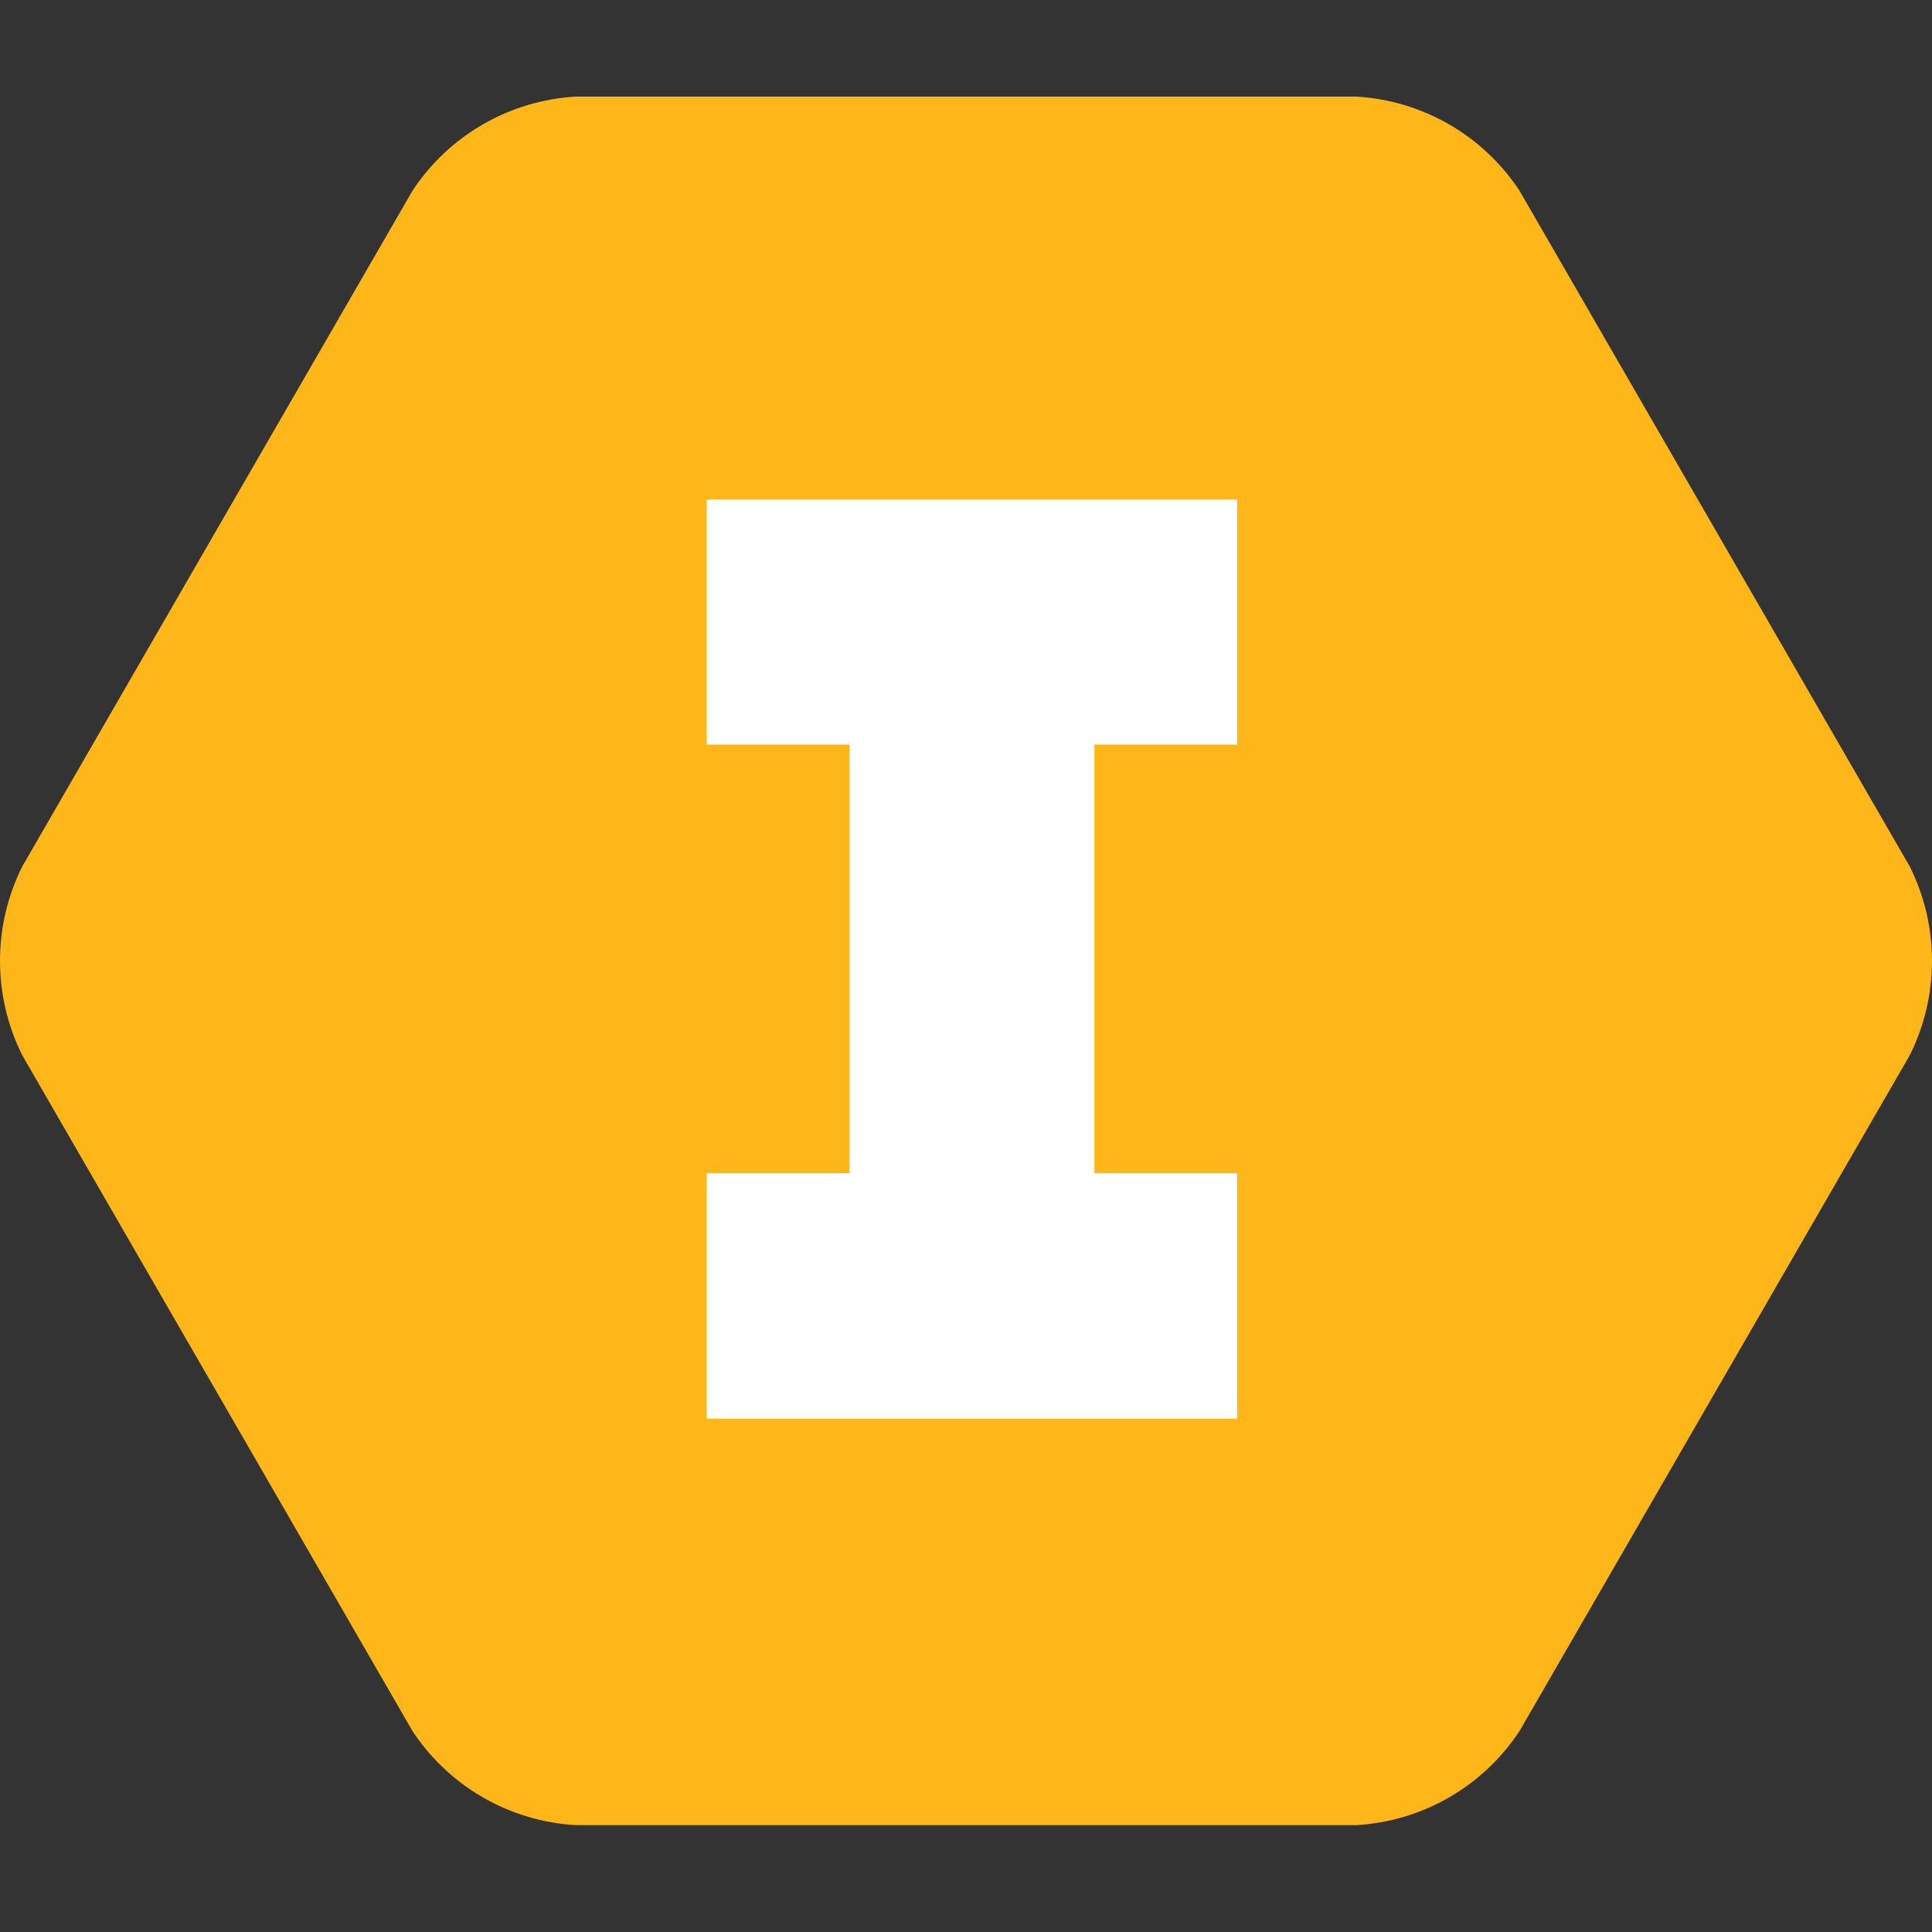
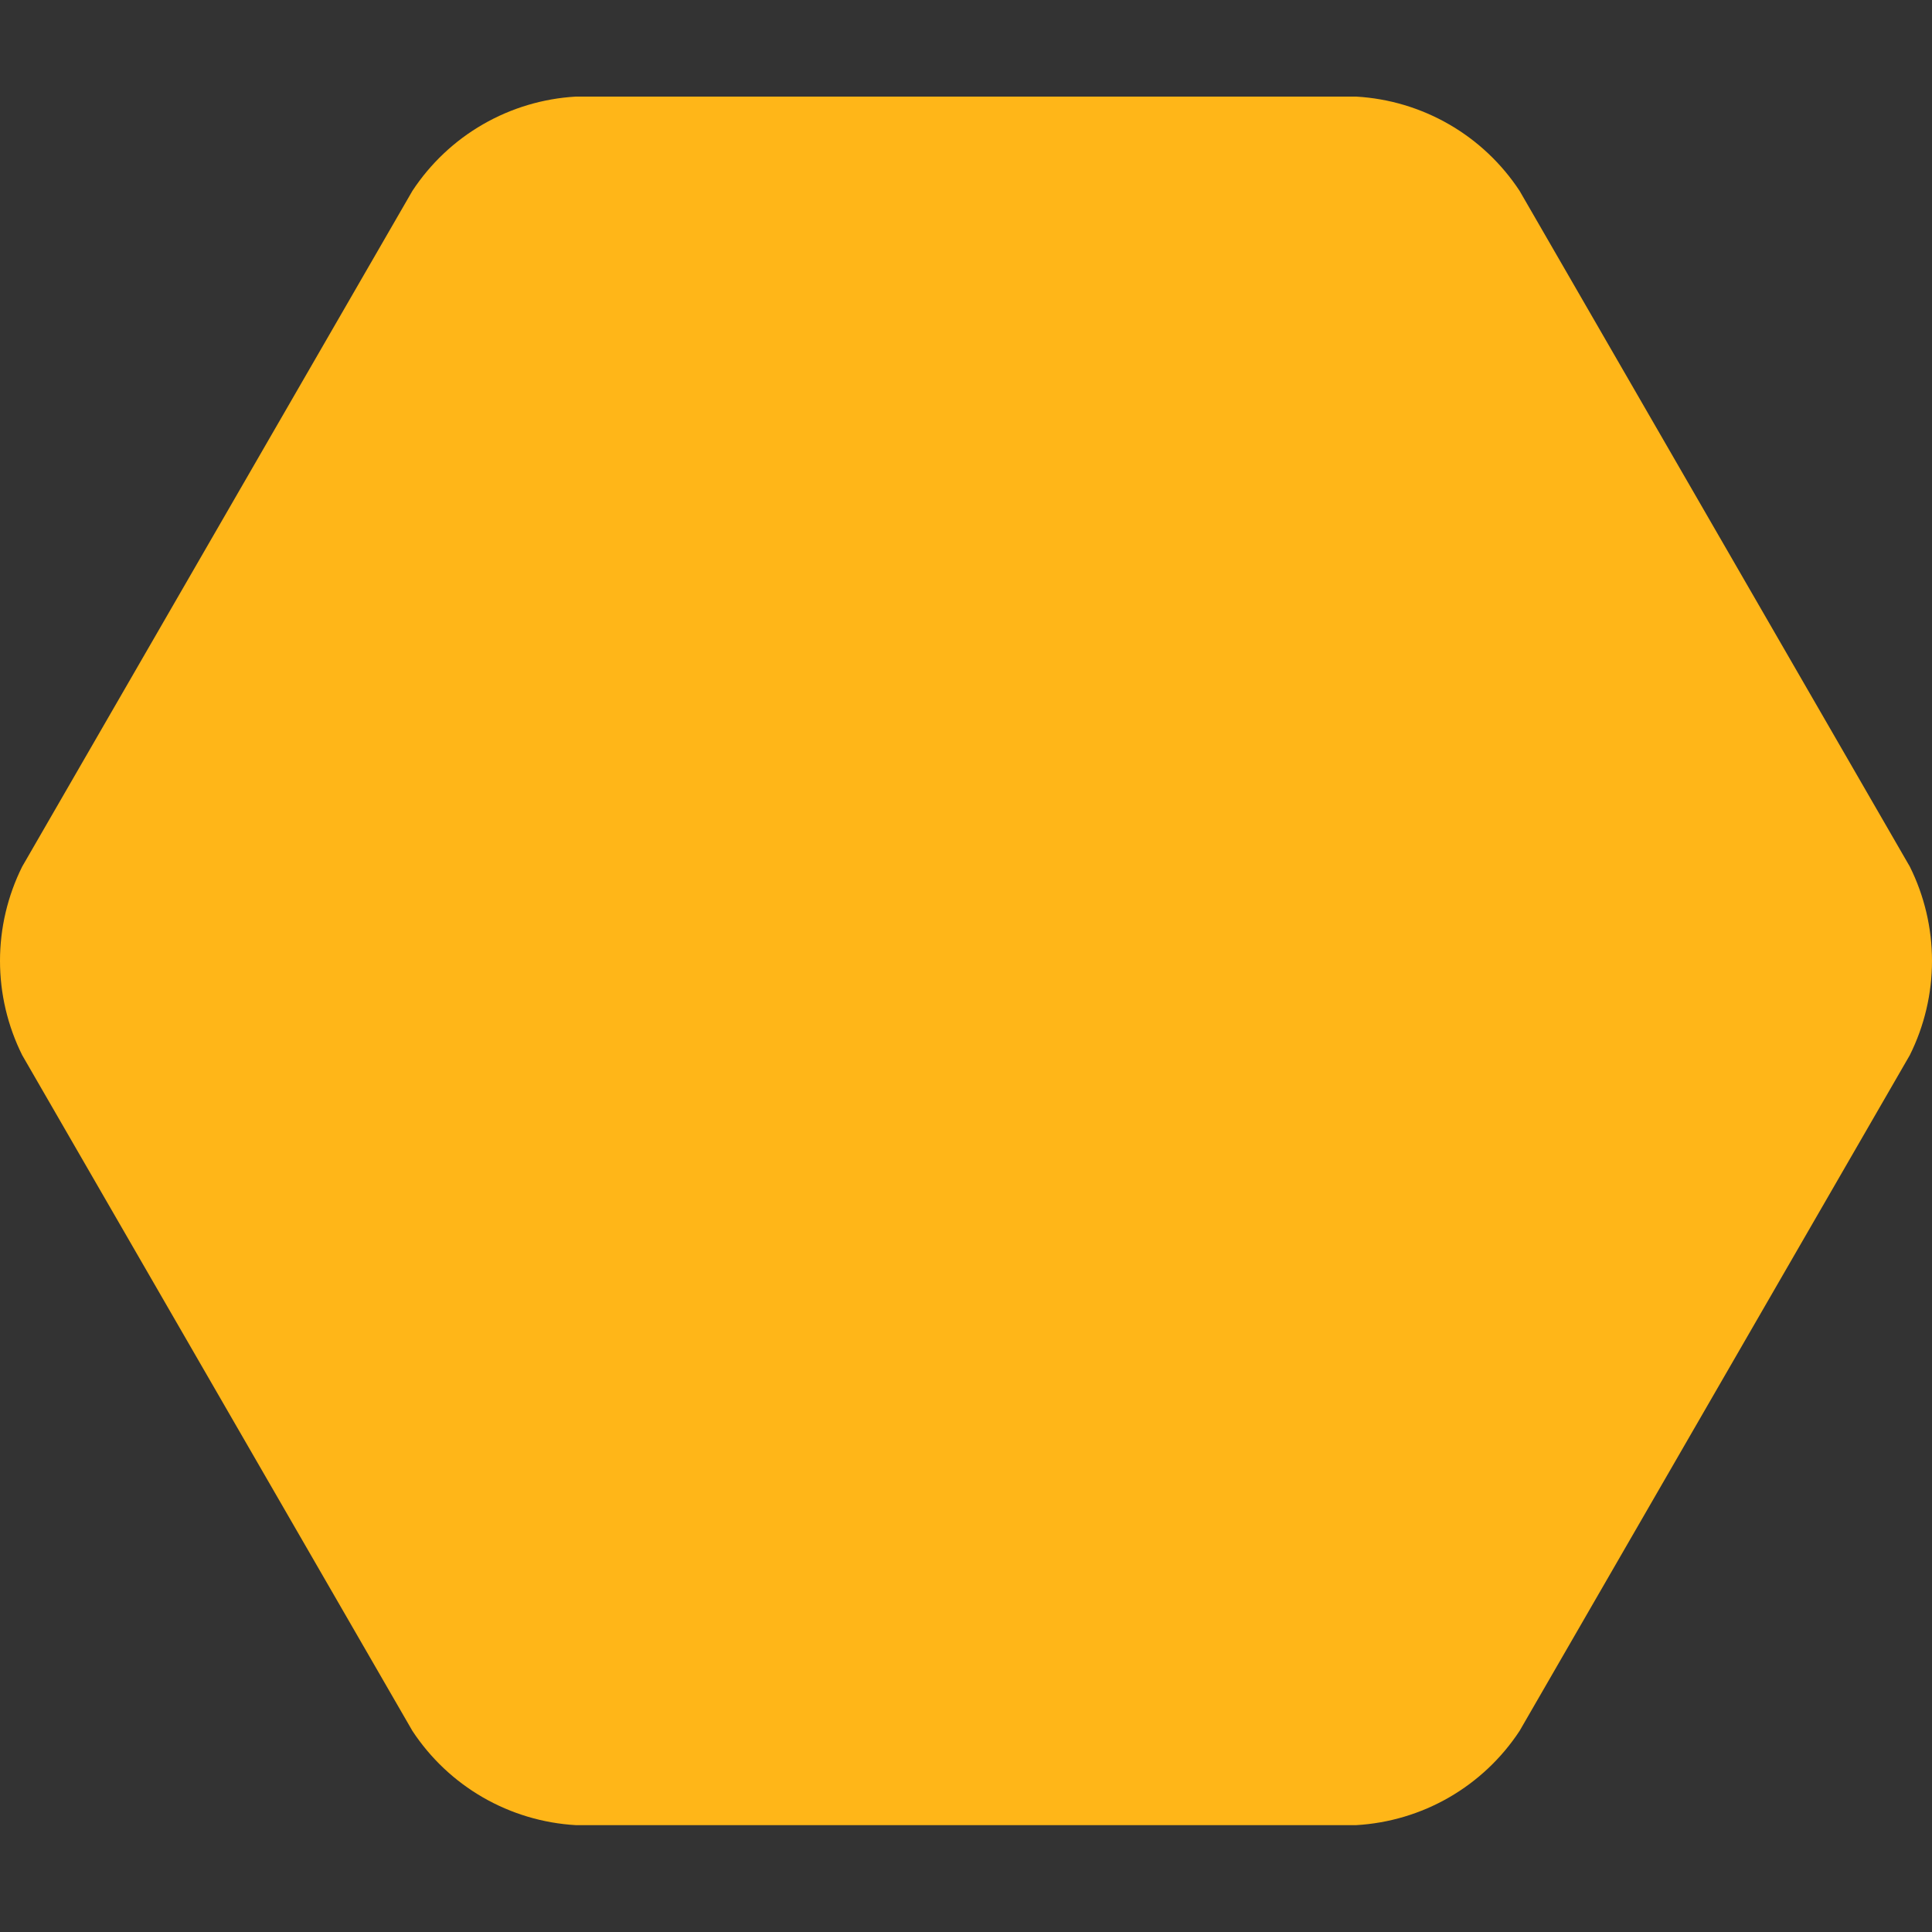
<svg xmlns="http://www.w3.org/2000/svg" width="100" height="100" viewBox="0 0 100 100" fill="none">
  <rect x="0" y="0" width="100" height="100" fill="#333333" stroke="none" />
  <path d="M70.195 5H29.805C28.112 5.097 26.465 5.589 24.995 6.437C23.526 7.284 22.276 8.465 21.344 9.882L1.15 44.852C0.394 46.369 0 48.04 0 49.735C0 51.429 0.394 53.1 1.15 54.617L21.344 89.587C22.276 91.005 23.526 92.185 24.995 93.033C26.465 93.88 28.112 94.372 29.805 94.469H70.195C71.888 94.372 73.535 93.88 75.005 93.033C76.474 92.185 77.725 91.005 78.656 89.587L98.85 54.617C99.606 53.1 100 51.429 100 49.735C100 48.04 99.606 46.369 98.85 44.852L78.656 9.882C77.725 8.465 76.474 7.284 75.005 6.437C73.535 5.589 71.888 5.097 70.195 5Z" fill="#FFB618" />
-   <path d="M64.035 38.538V25.859H56.647H43.968H36.58V38.538H43.968V60.727H36.58V73.431H43.968H56.647H64.035V60.727H56.647V38.538H64.035Z" fill="white" />
</svg>